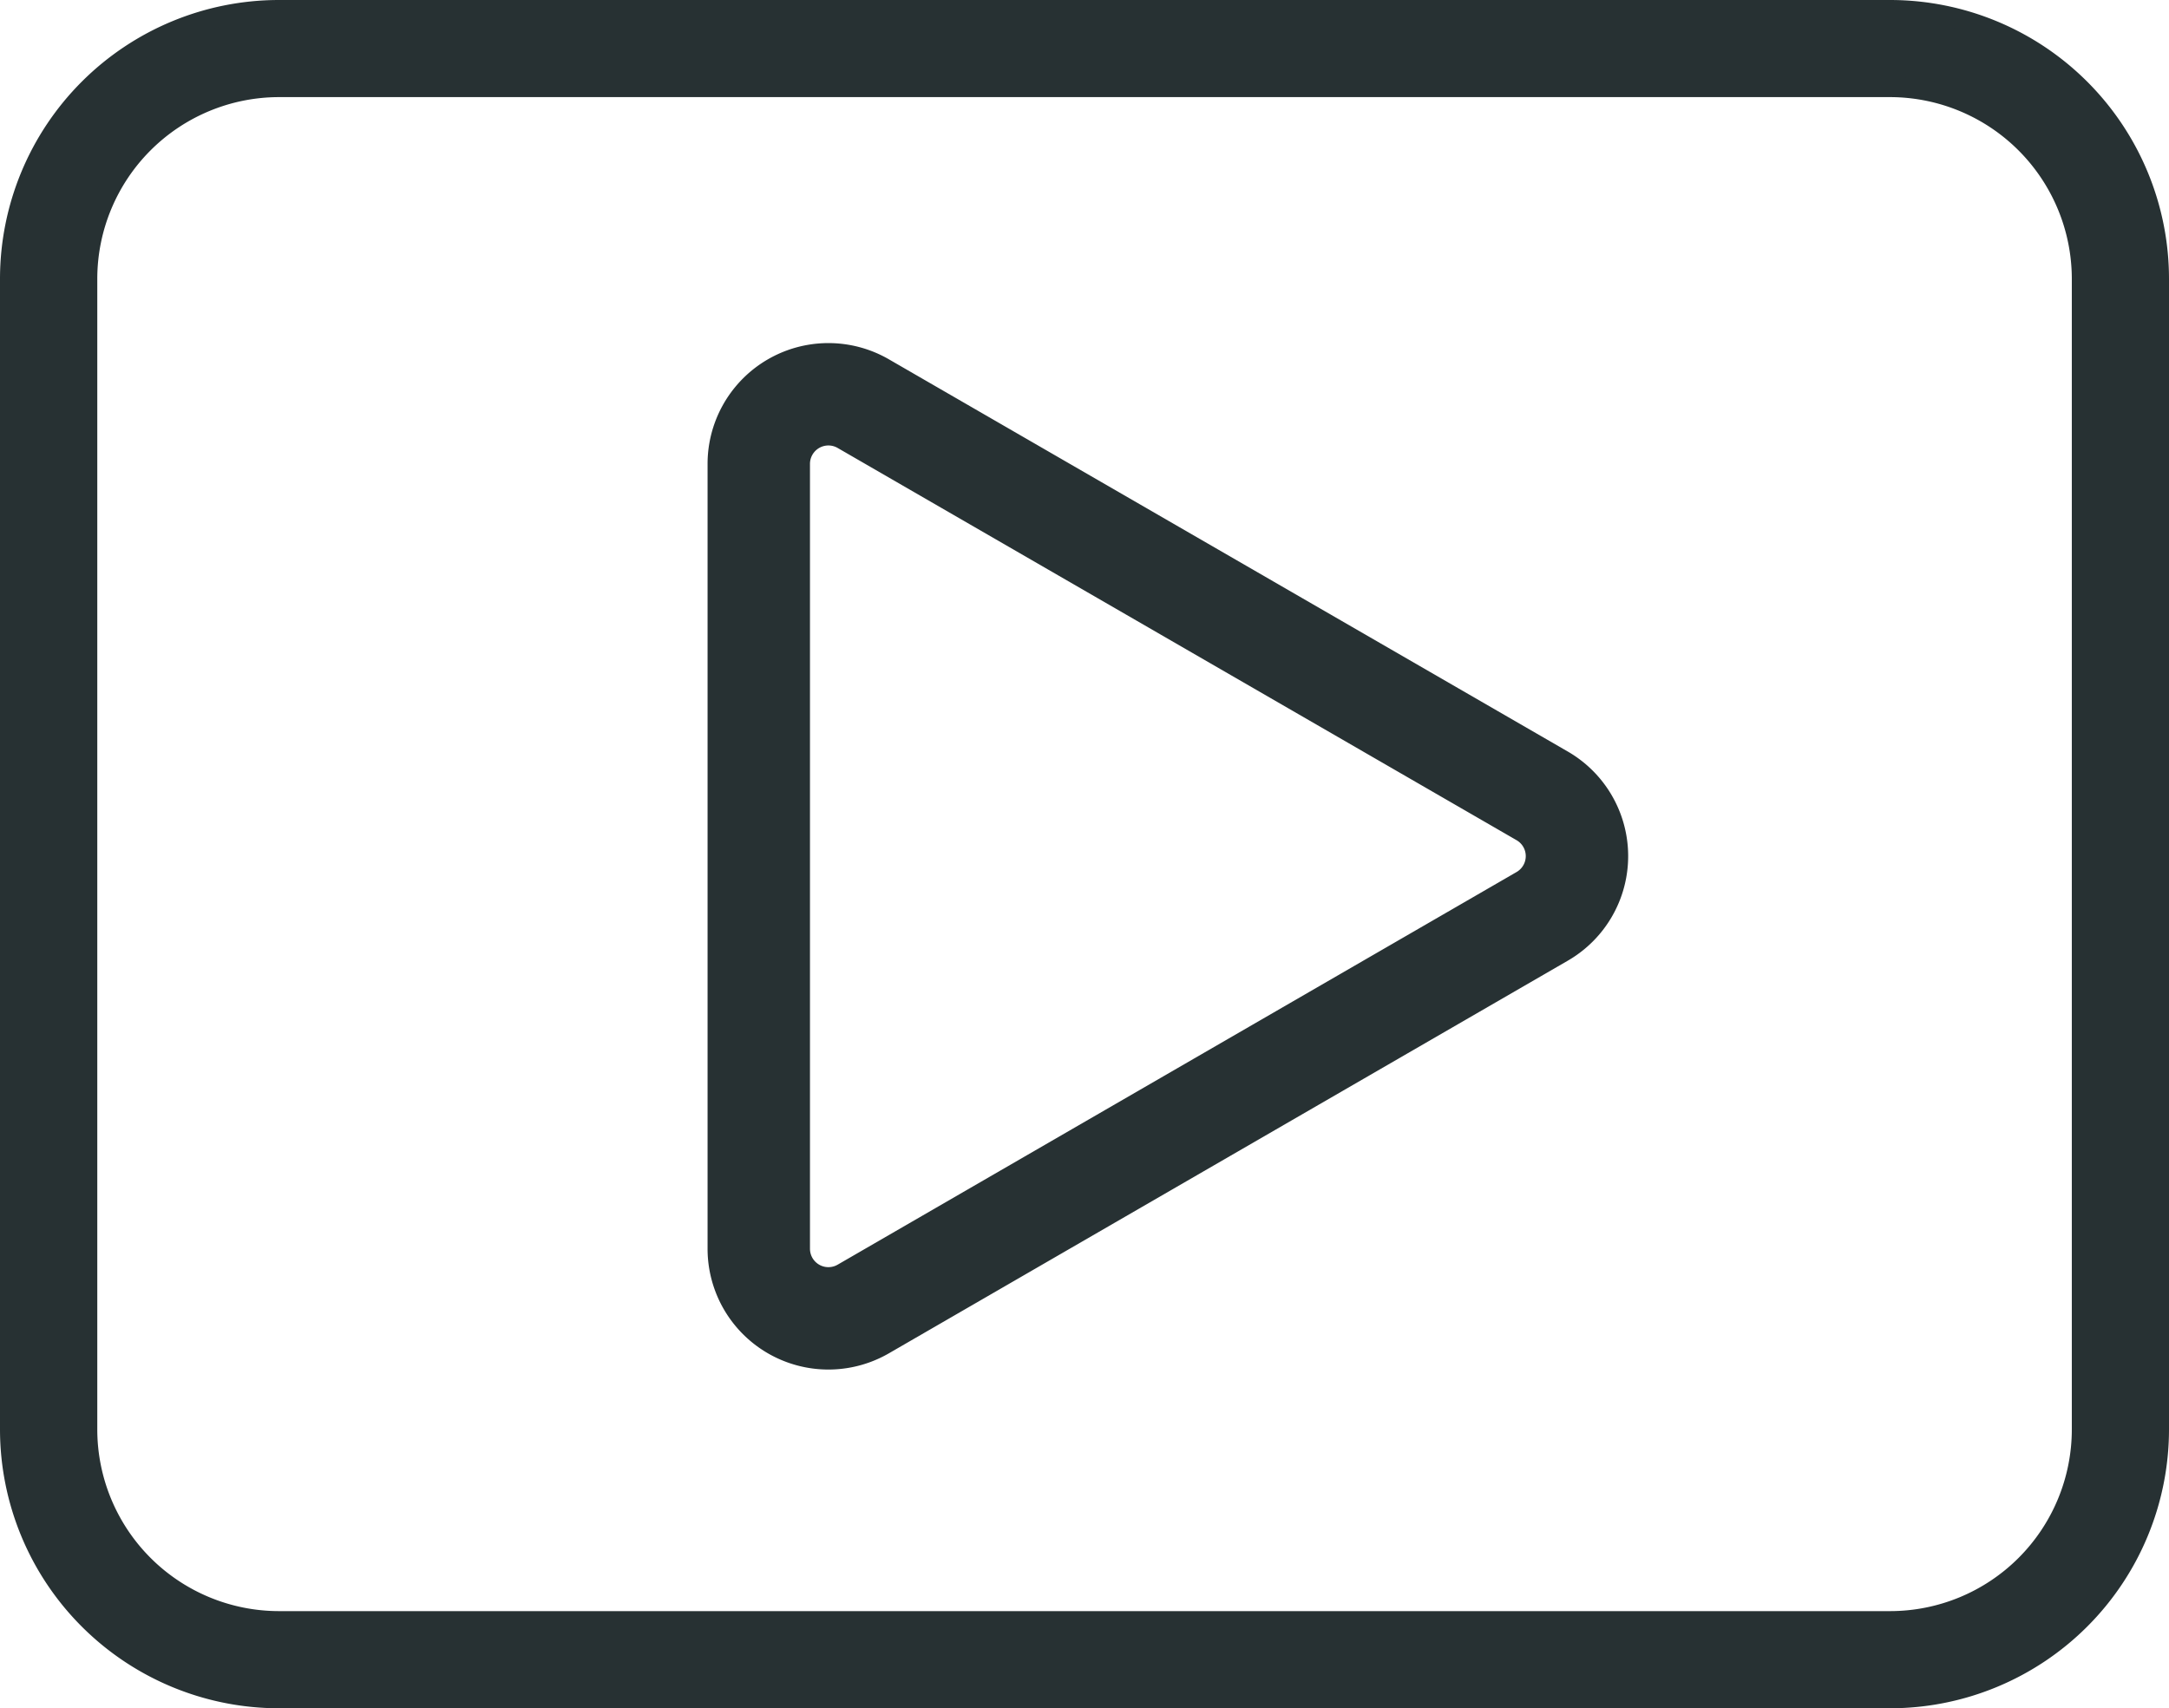
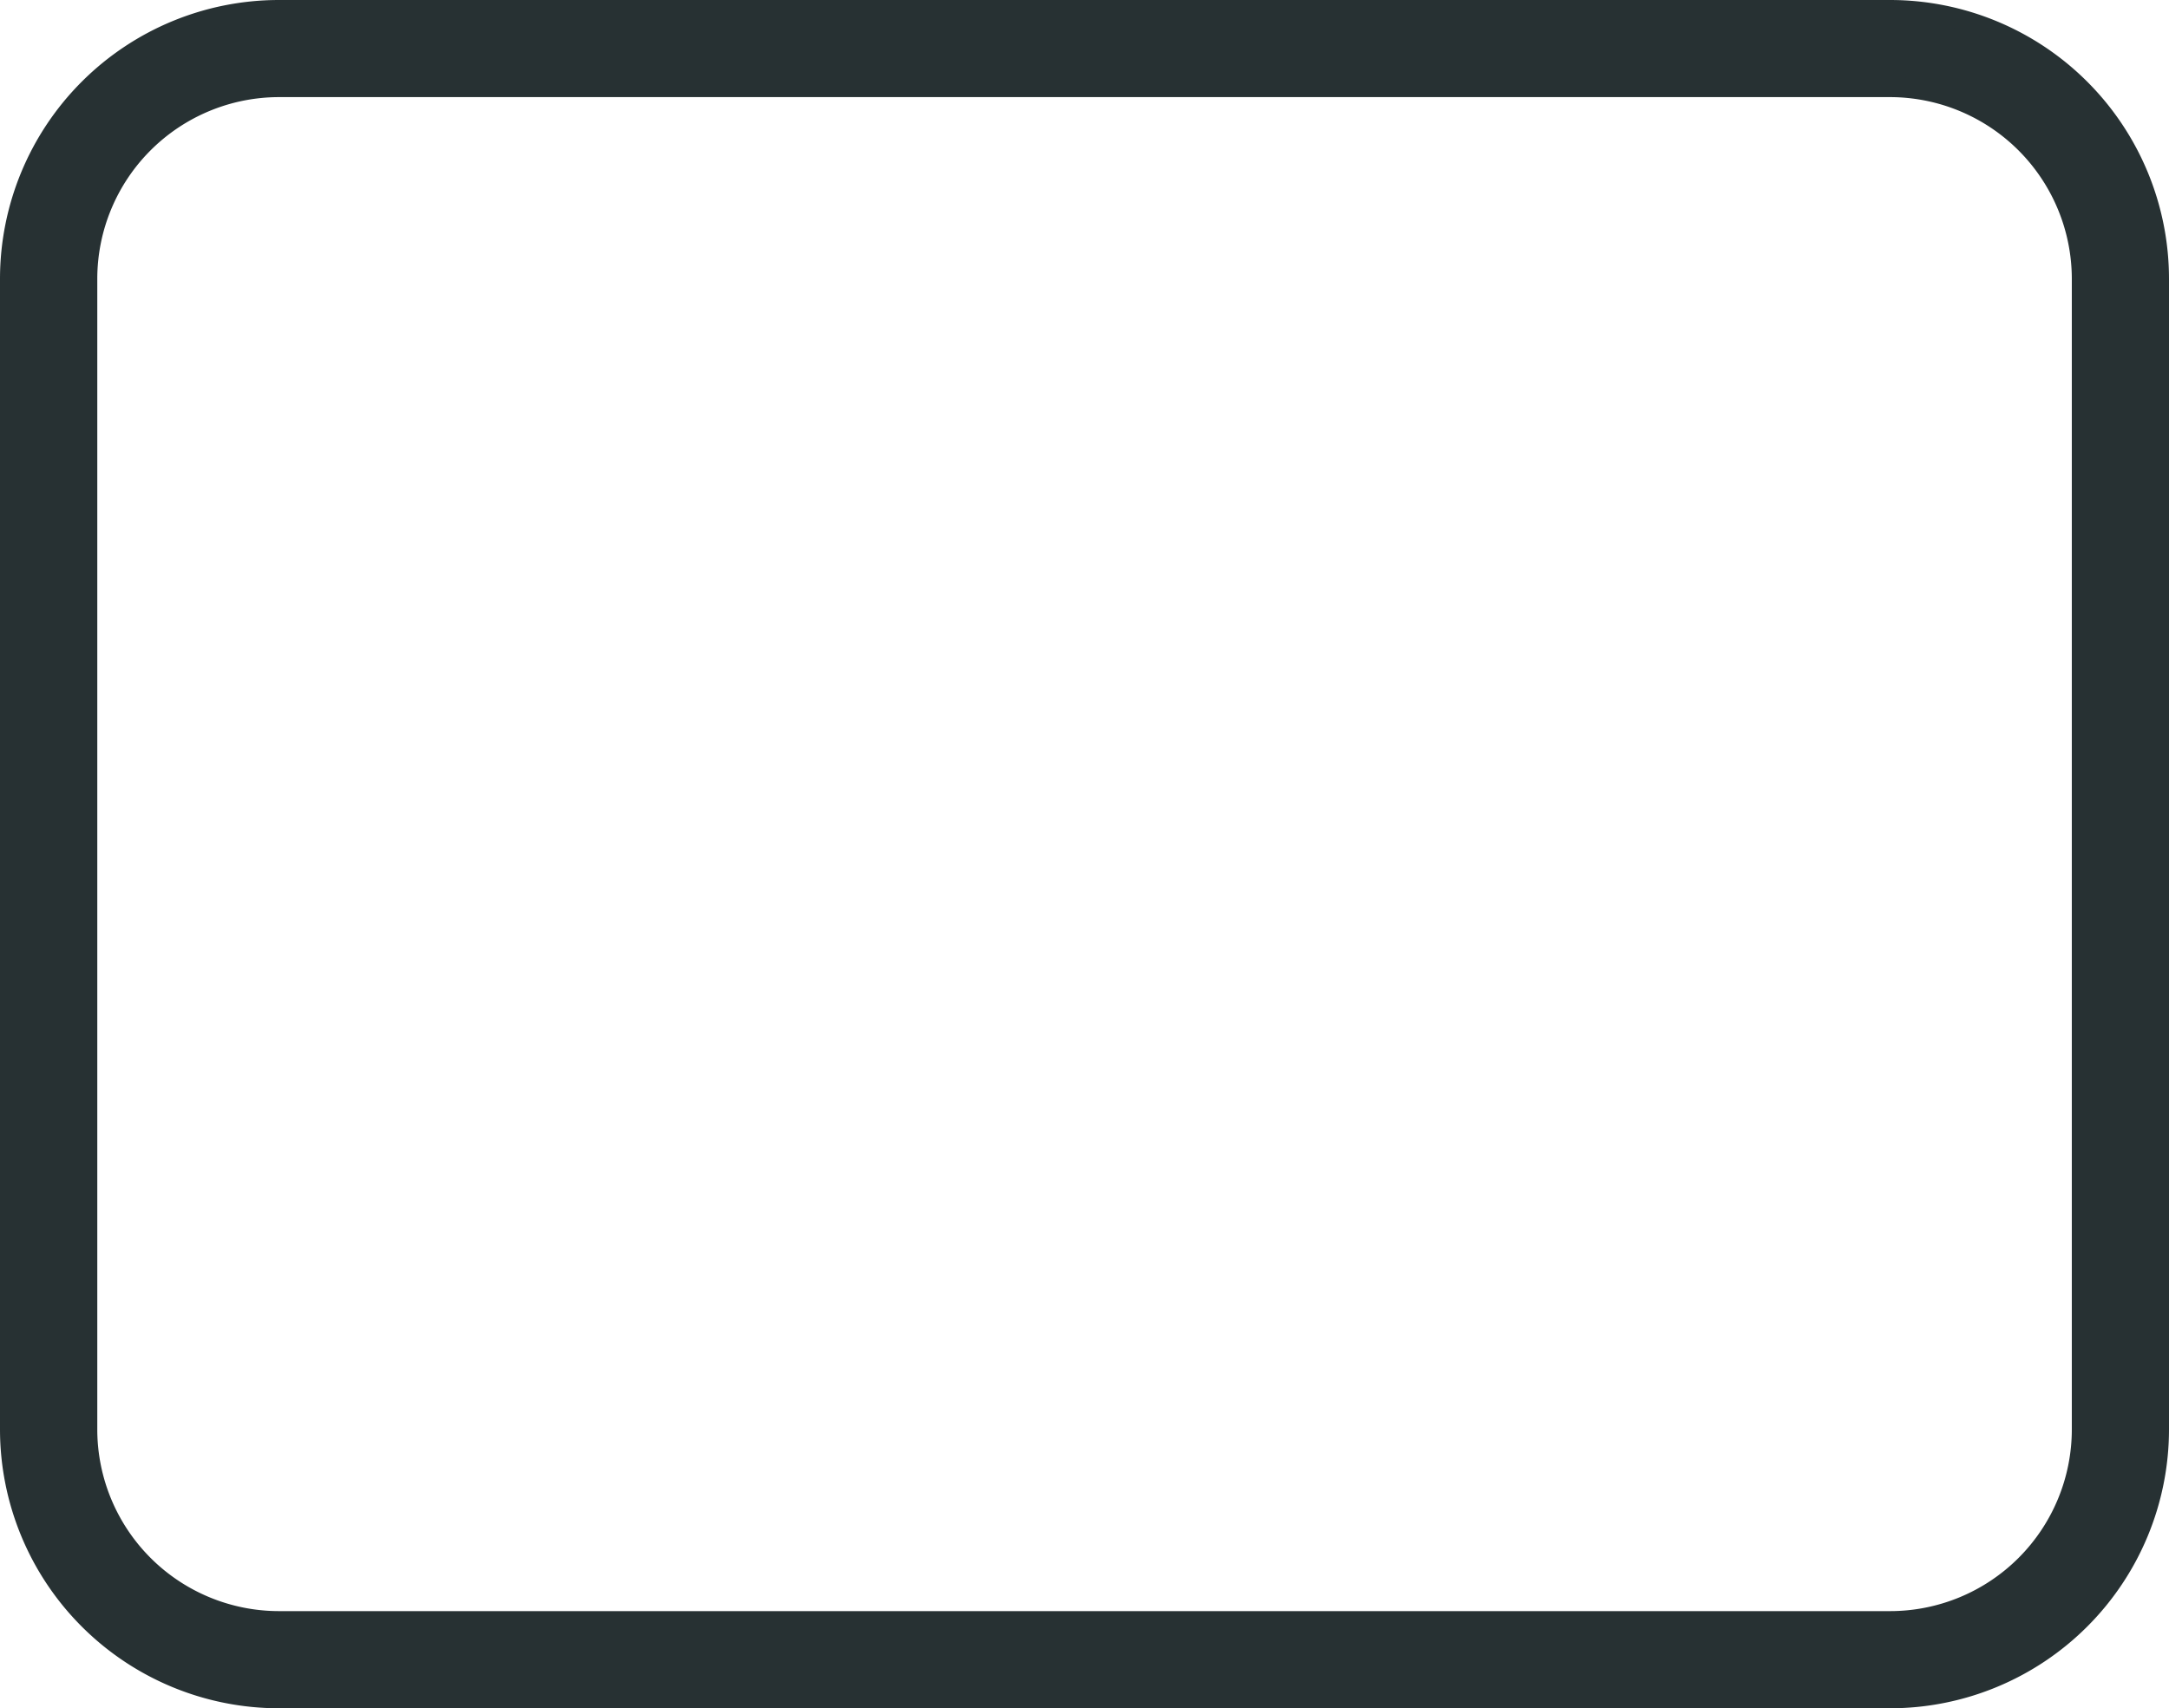
<svg xmlns="http://www.w3.org/2000/svg" viewBox="0 0 423.61 333.69">
  <defs>
    <style>
            .cls-1{fill:#273133;stroke-miterlimit:10;stroke-width:4px;}.cls-1,.cls-2{stroke:#273133;}.cls-2{fill:none;stroke-linecap:round;stroke-linejoin:round;stroke-width:20px;}
        </style>
  </defs>
  <g id="Layer_2" data-name="Layer 2">
    <path id="Path_221" data-name="Path 221" class="cls-1" d="M369.16,419.24H54.45A52.51,52.51,0,0,1,2,366.78V142A52.5,52.5,0,0,1,54.45,89.55H369.16A52.5,52.5,0,0,1,421.61,142V366.78A52.51,52.51,0,0,1,369.16,419.24ZM54.45,104.52A37.52,37.52,0,0,0,17,142V366.78a37.51,37.51,0,0,0,37.45,37.48H369.16a37.5,37.5,0,0,0,37.47-37.48V142a37.54,37.54,0,0,0-37.47-37.48Z" transform="translate(0 -87.55)" />
-     <path id="Path_222" data-name="Path 222" class="cls-2" d="M168.59,166.39,301.17,243a13.59,13.59,0,0,1,0,23.56L168.59,343.25a13.6,13.6,0,0,1-20.4-11.8V178.21a13.6,13.6,0,0,1,20.4-11.82Z" transform="translate(0 -87.55)" />
  </g>
</svg>